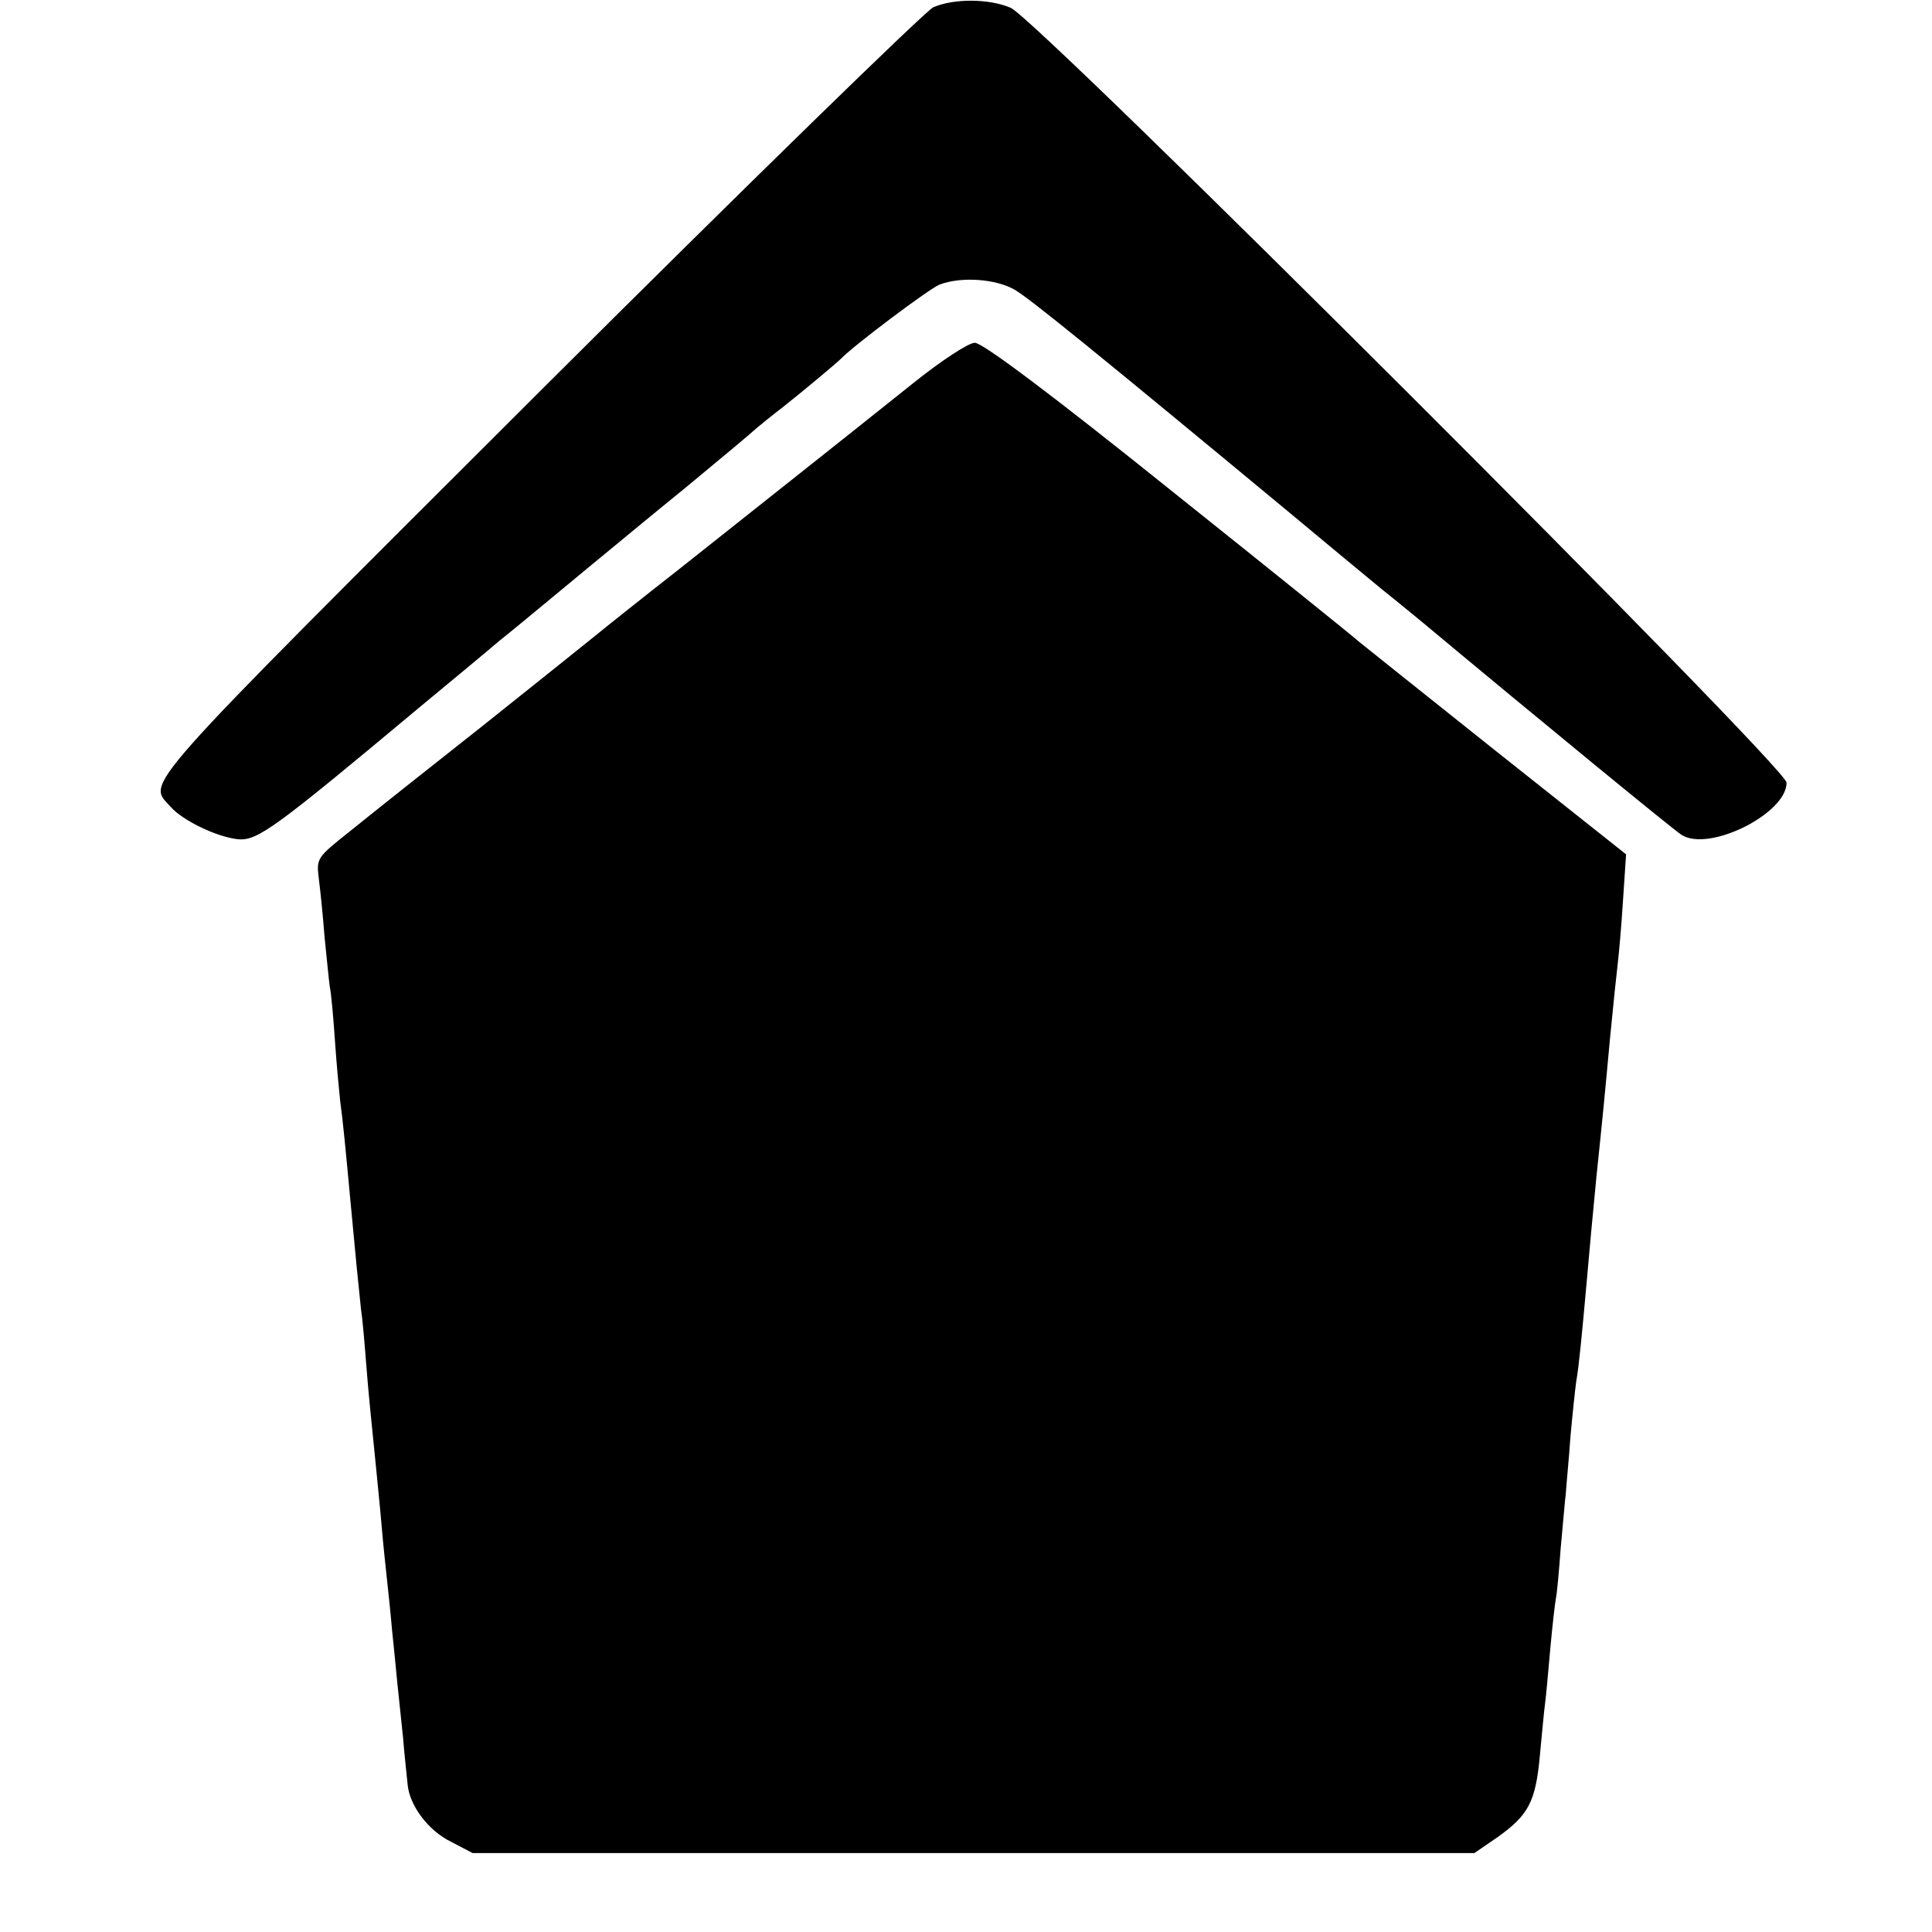
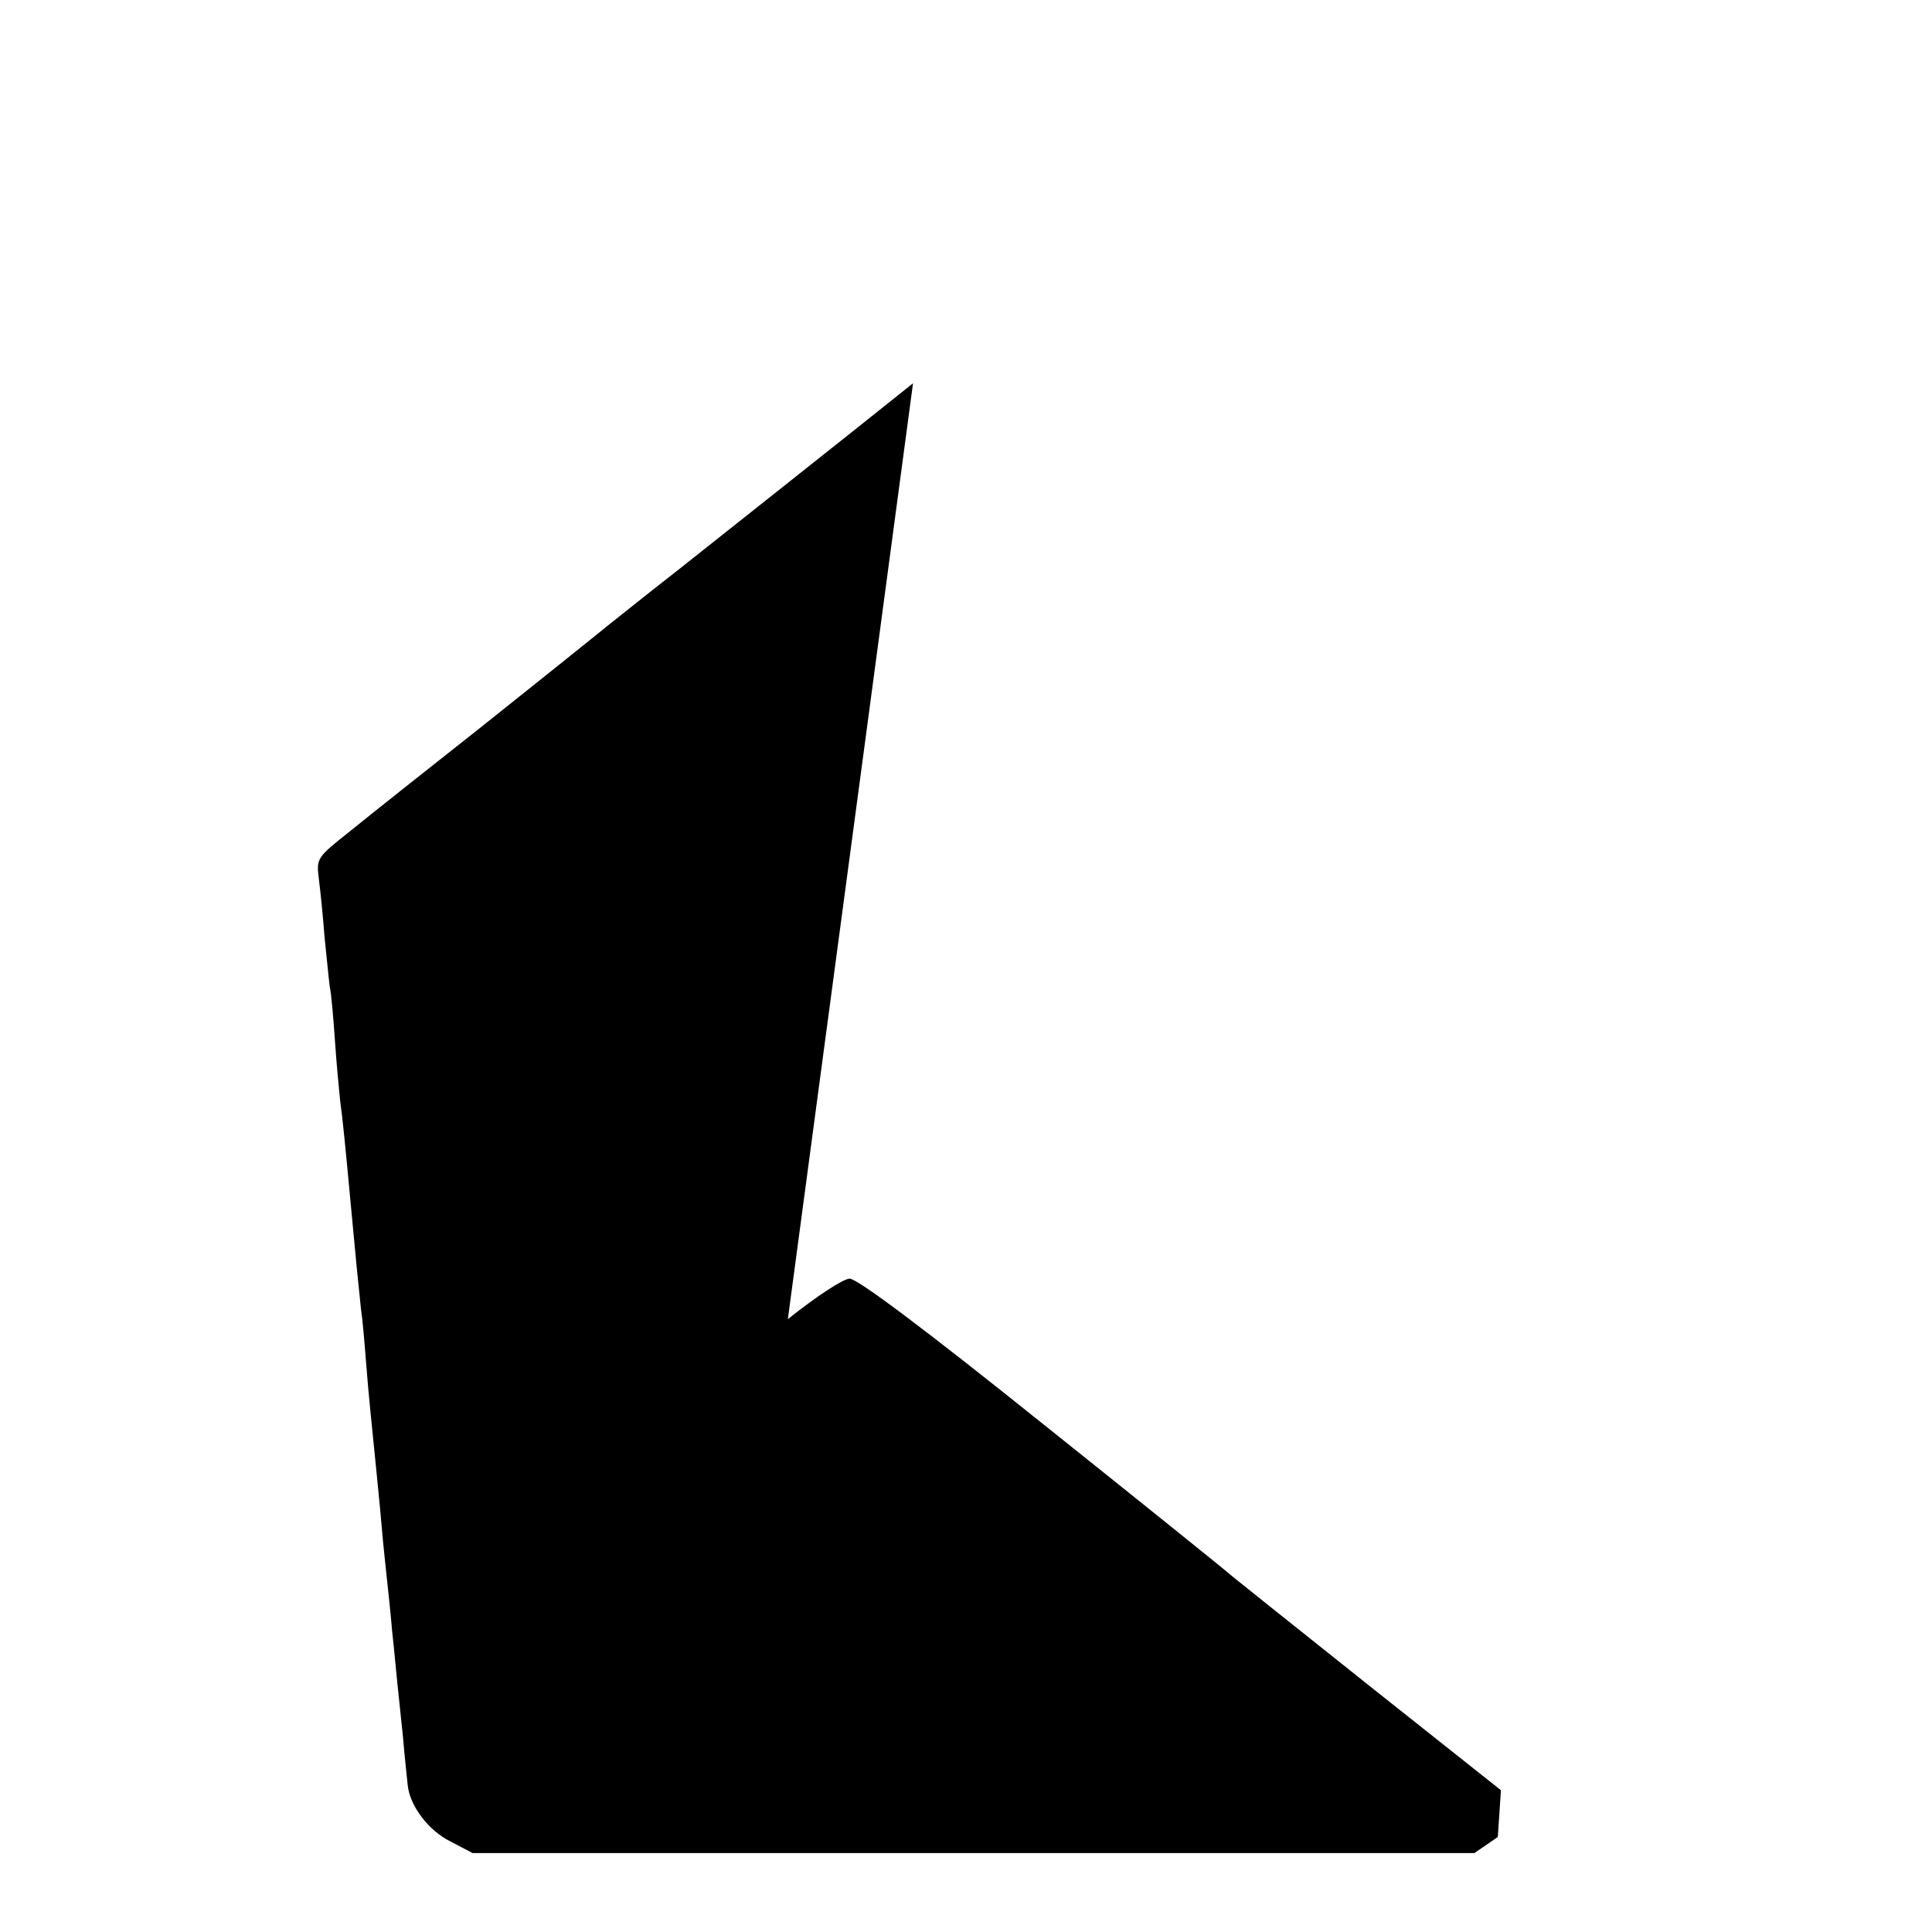
<svg xmlns="http://www.w3.org/2000/svg" version="1.0" width="372pt" height="372pt" viewBox="0 0 372 372" preserveAspectRatio="xMidYMid meet">
  <g transform="translate(0,372) scale(0.1,-0.1)" fill="#000000" stroke="none">
-     <path d="M1797 3706 c-15 -7 -359 -342 -763 -745 -784 -783 -750 -744 -705 -795 23 -26 89 -58 130 -62 37 -3 71 22 345 251 58 48 134 111 161 134 27 21 184 152 210 173 11 9 76 63 145 119 69 57 130 108 136 114 6 5 29 24 50 40 38 30 104 85 114 95 24 25 169 134 189 142 42 16 109 11 145 -10 29 -17 156 -120 536 -435 94 -78 103 -86 170 -141 19 -15 53 -43 75 -61 235 -196 484 -400 502 -412 52 -35 203 40 203 100 0 30 -1443 1471 -1494 1492 -42 18 -110 18 -149 1z" />
-     <path d="M1758 2982 c-160 -128 -316 -251 -448 -356 -69 -54 -143 -113 -165 -131 -22 -18 -121 -97 -220 -176 -99 -78 -211 -167 -248 -197 -68 -54 -68 -54 -63 -95 3 -23 8 -73 11 -112 4 -38 8 -81 10 -95 3 -14 7 -61 10 -105 3 -44 8 -96 10 -115 5 -36 10 -87 20 -195 9 -98 16 -168 20 -205 3 -19 7 -66 10 -105 5 -65 10 -109 20 -210 2 -22 7 -69 10 -105 3 -36 8 -81 10 -100 2 -19 7 -64 10 -100 4 -36 8 -81 10 -100 2 -19 7 -66 11 -105 3 -38 8 -80 9 -92 4 -40 40 -88 83 -109 l42 -22 964 0 965 0 45 31 c59 42 73 68 81 157 4 41 8 86 10 100 2 14 6 61 10 105 4 44 9 88 11 98 2 10 6 53 9 95 4 42 8 91 10 107 1 17 6 66 9 110 4 44 9 91 11 105 5 27 11 90 20 190 6 69 11 123 19 205 12 115 16 156 26 265 6 63 13 129 15 145 2 17 7 71 10 120 l6 90 -252 200 c-138 110 -257 205 -263 210 -6 6 -170 138 -364 293 -228 183 -360 282 -375 282 -12 0 -64 -34 -119 -78z" />
+     <path d="M1758 2982 c-160 -128 -316 -251 -448 -356 -69 -54 -143 -113 -165 -131 -22 -18 -121 -97 -220 -176 -99 -78 -211 -167 -248 -197 -68 -54 -68 -54 -63 -95 3 -23 8 -73 11 -112 4 -38 8 -81 10 -95 3 -14 7 -61 10 -105 3 -44 8 -96 10 -115 5 -36 10 -87 20 -195 9 -98 16 -168 20 -205 3 -19 7 -66 10 -105 5 -65 10 -109 20 -210 2 -22 7 -69 10 -105 3 -36 8 -81 10 -100 2 -19 7 -64 10 -100 4 -36 8 -81 10 -100 2 -19 7 -66 11 -105 3 -38 8 -80 9 -92 4 -40 40 -88 83 -109 l42 -22 964 0 965 0 45 31 l6 90 -252 200 c-138 110 -257 205 -263 210 -6 6 -170 138 -364 293 -228 183 -360 282 -375 282 -12 0 -64 -34 -119 -78z" />
  </g>
</svg>